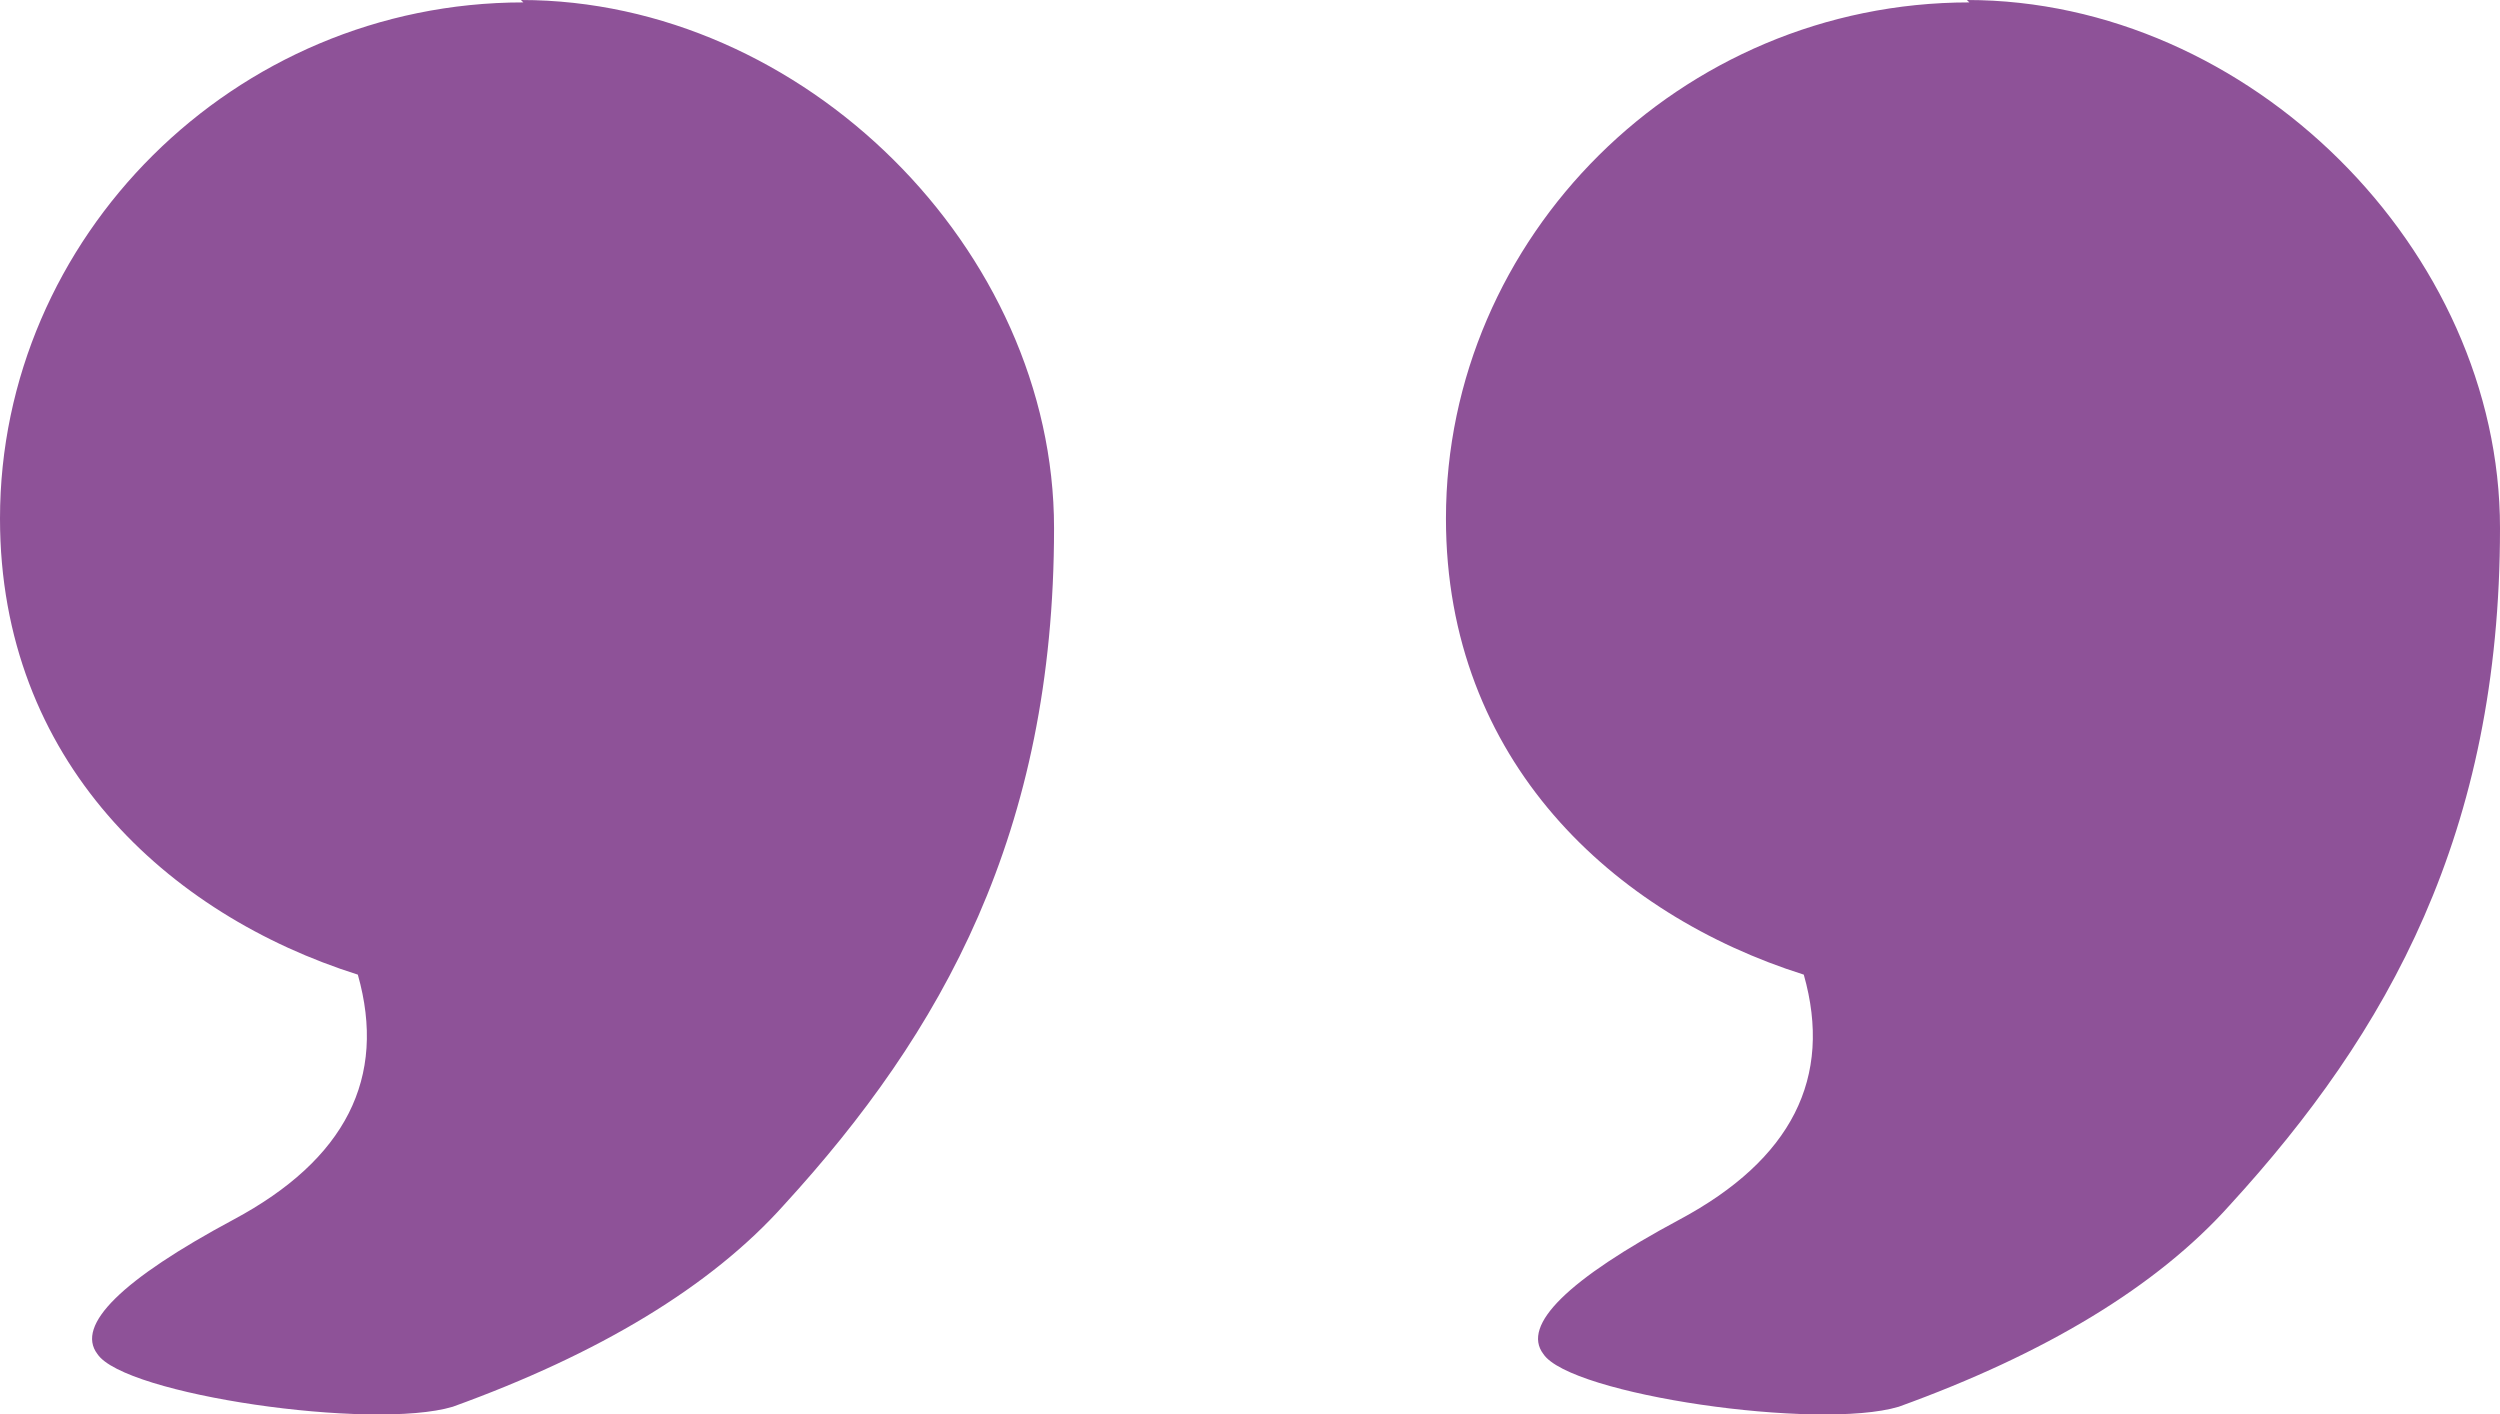
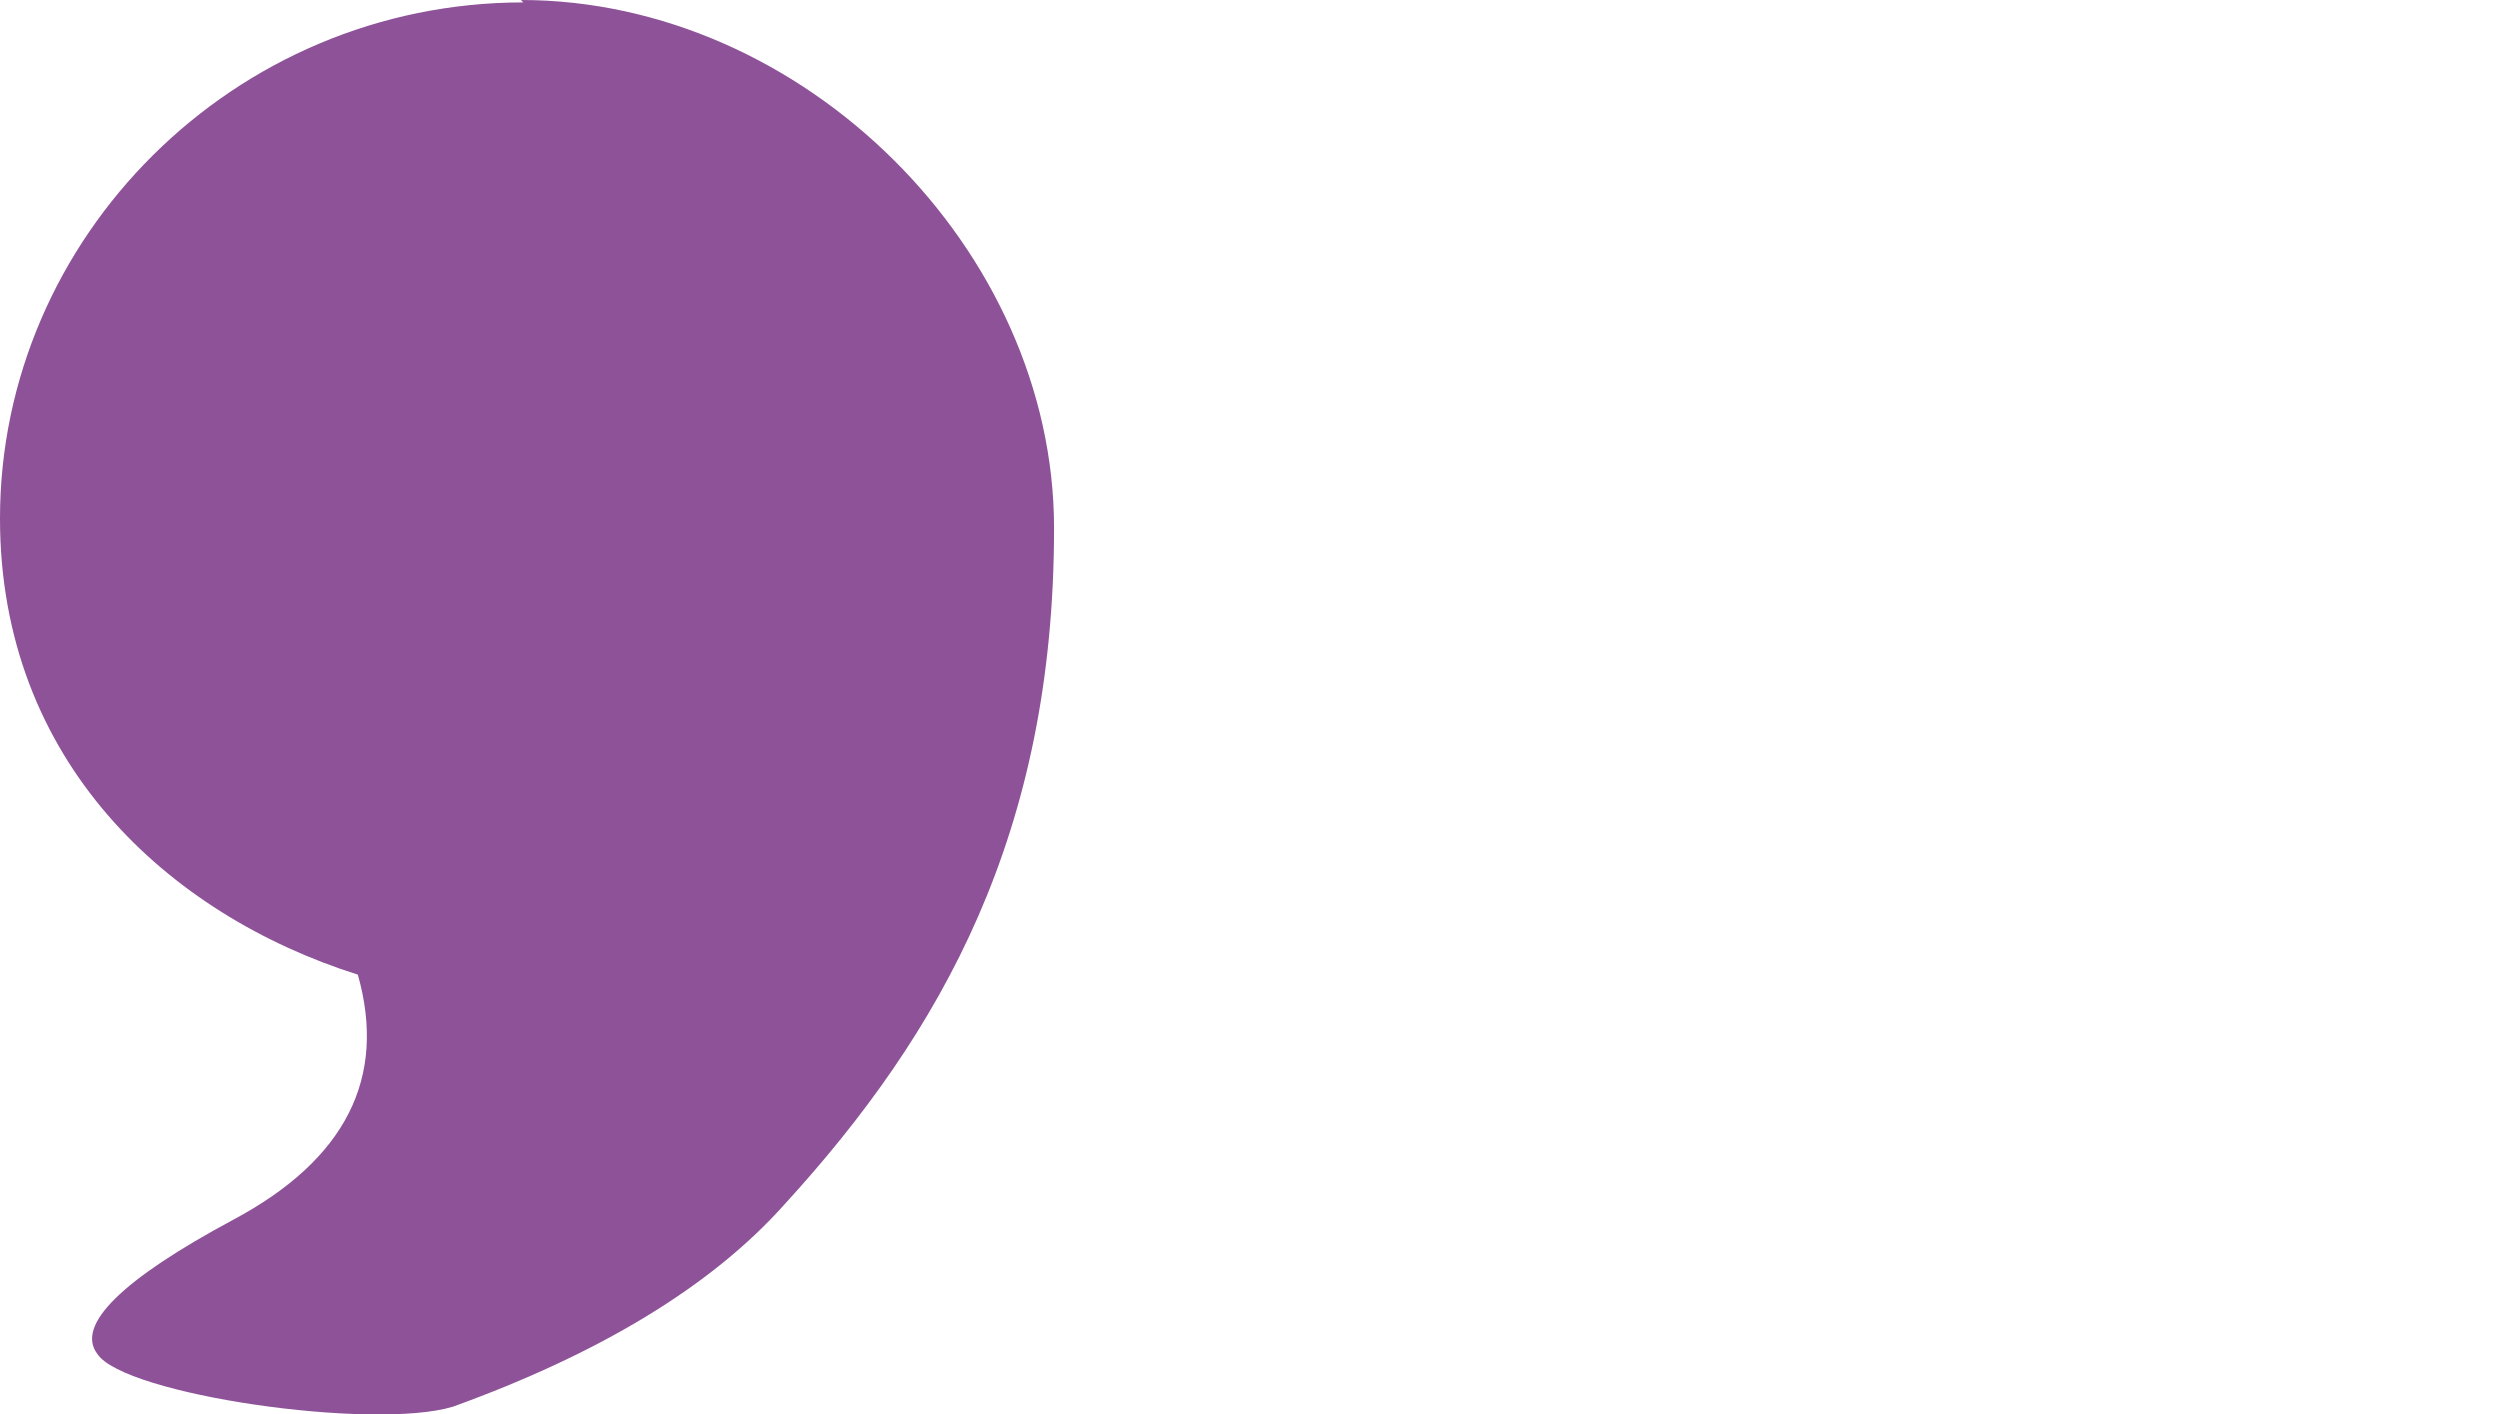
<svg xmlns="http://www.w3.org/2000/svg" width="76" height="43" viewBox="0 0 76 43" fill="none">
  <path d="M0 15.763C0 7.225 7.104 0.073 15.91 0.073L15.836 0C24.421 0 32.043 7.59 32.043 16.055C32.043 25.323 28.639 31.381 23.829 36.635C21.609 39.116 18.204 41.16 13.764 42.765C11.322 43.495 3.774 42.401 2.96 41.16C2.294 40.284 3.7 38.898 7.104 37.073C10.508 35.249 11.766 32.767 10.878 29.629C5.106 27.805 0 23.134 0 15.763Z" fill="#8E5298" />
-   <path d="M43.957 15.763C43.957 7.225 51.061 0.073 59.868 0.073L59.794 0C68.378 0 76 7.59 76 16.055C76 25.323 72.596 31.381 67.786 36.635C65.566 39.116 62.162 41.16 57.721 42.765C55.279 43.495 47.731 42.401 46.917 41.16C46.251 40.284 47.657 38.898 51.061 37.073C54.465 35.249 55.724 32.767 54.835 29.629C49.063 27.805 43.957 23.134 43.957 15.763Z" fill="#8E5298" />
</svg>